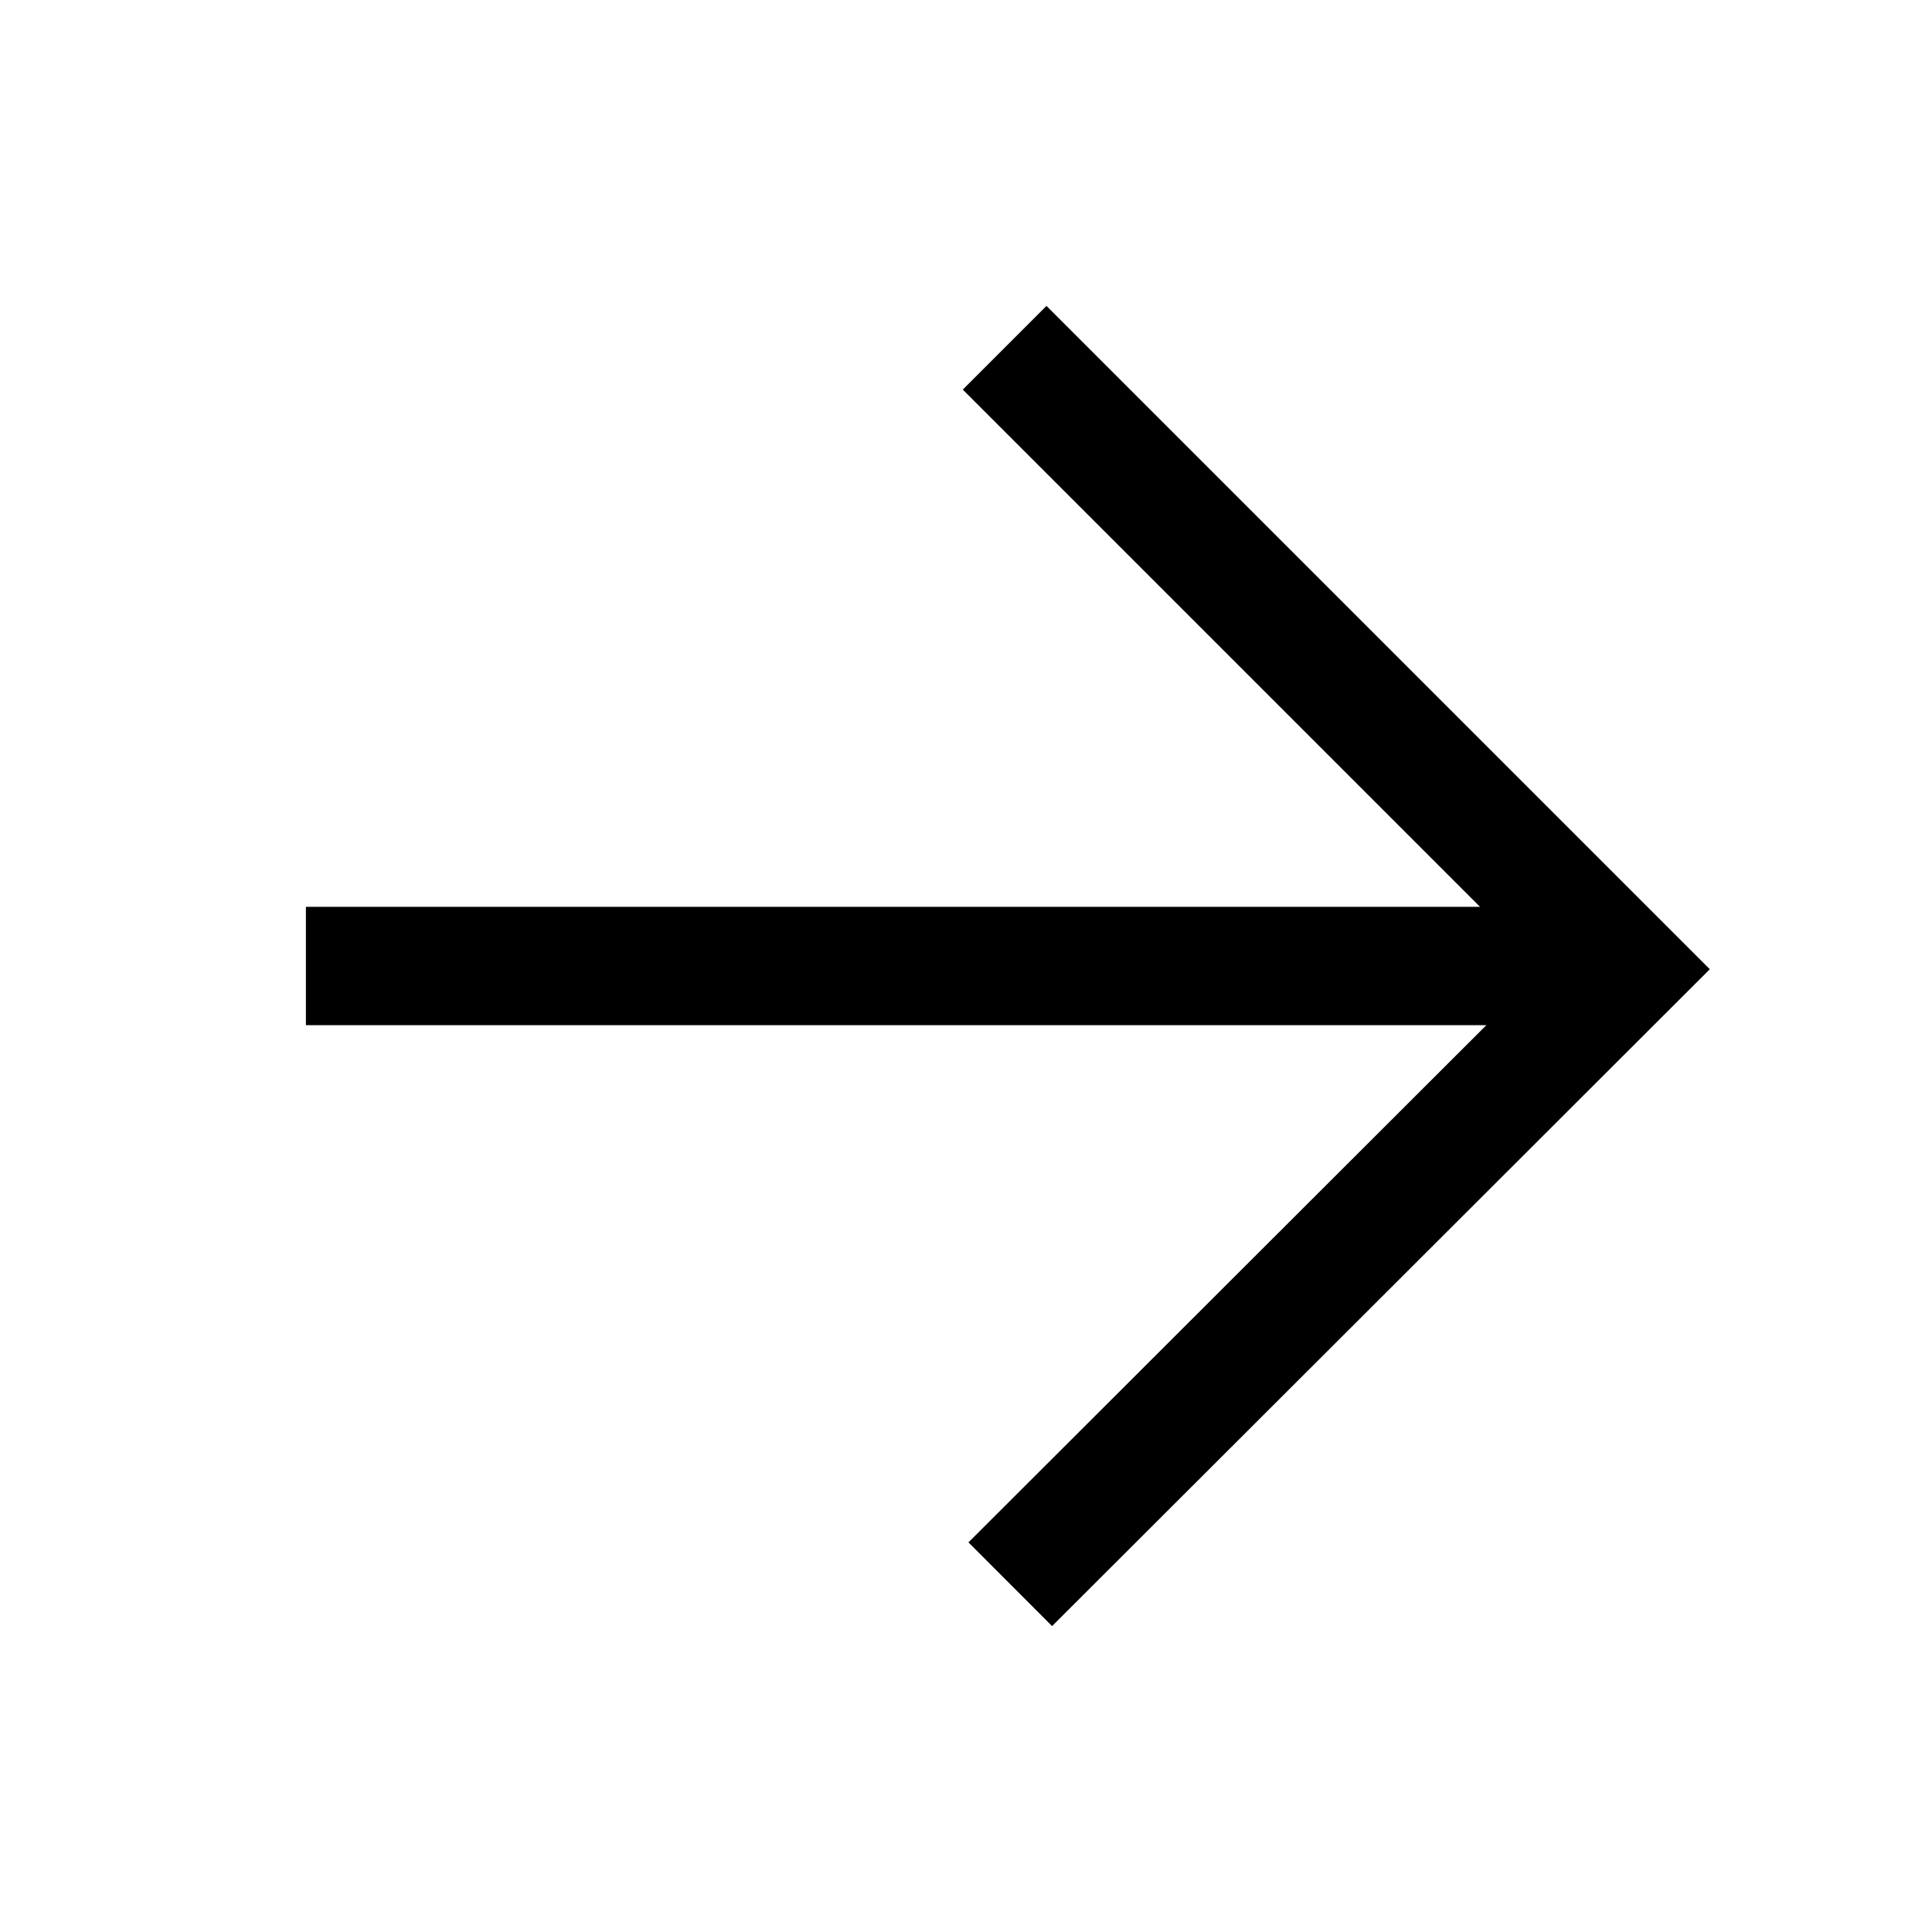
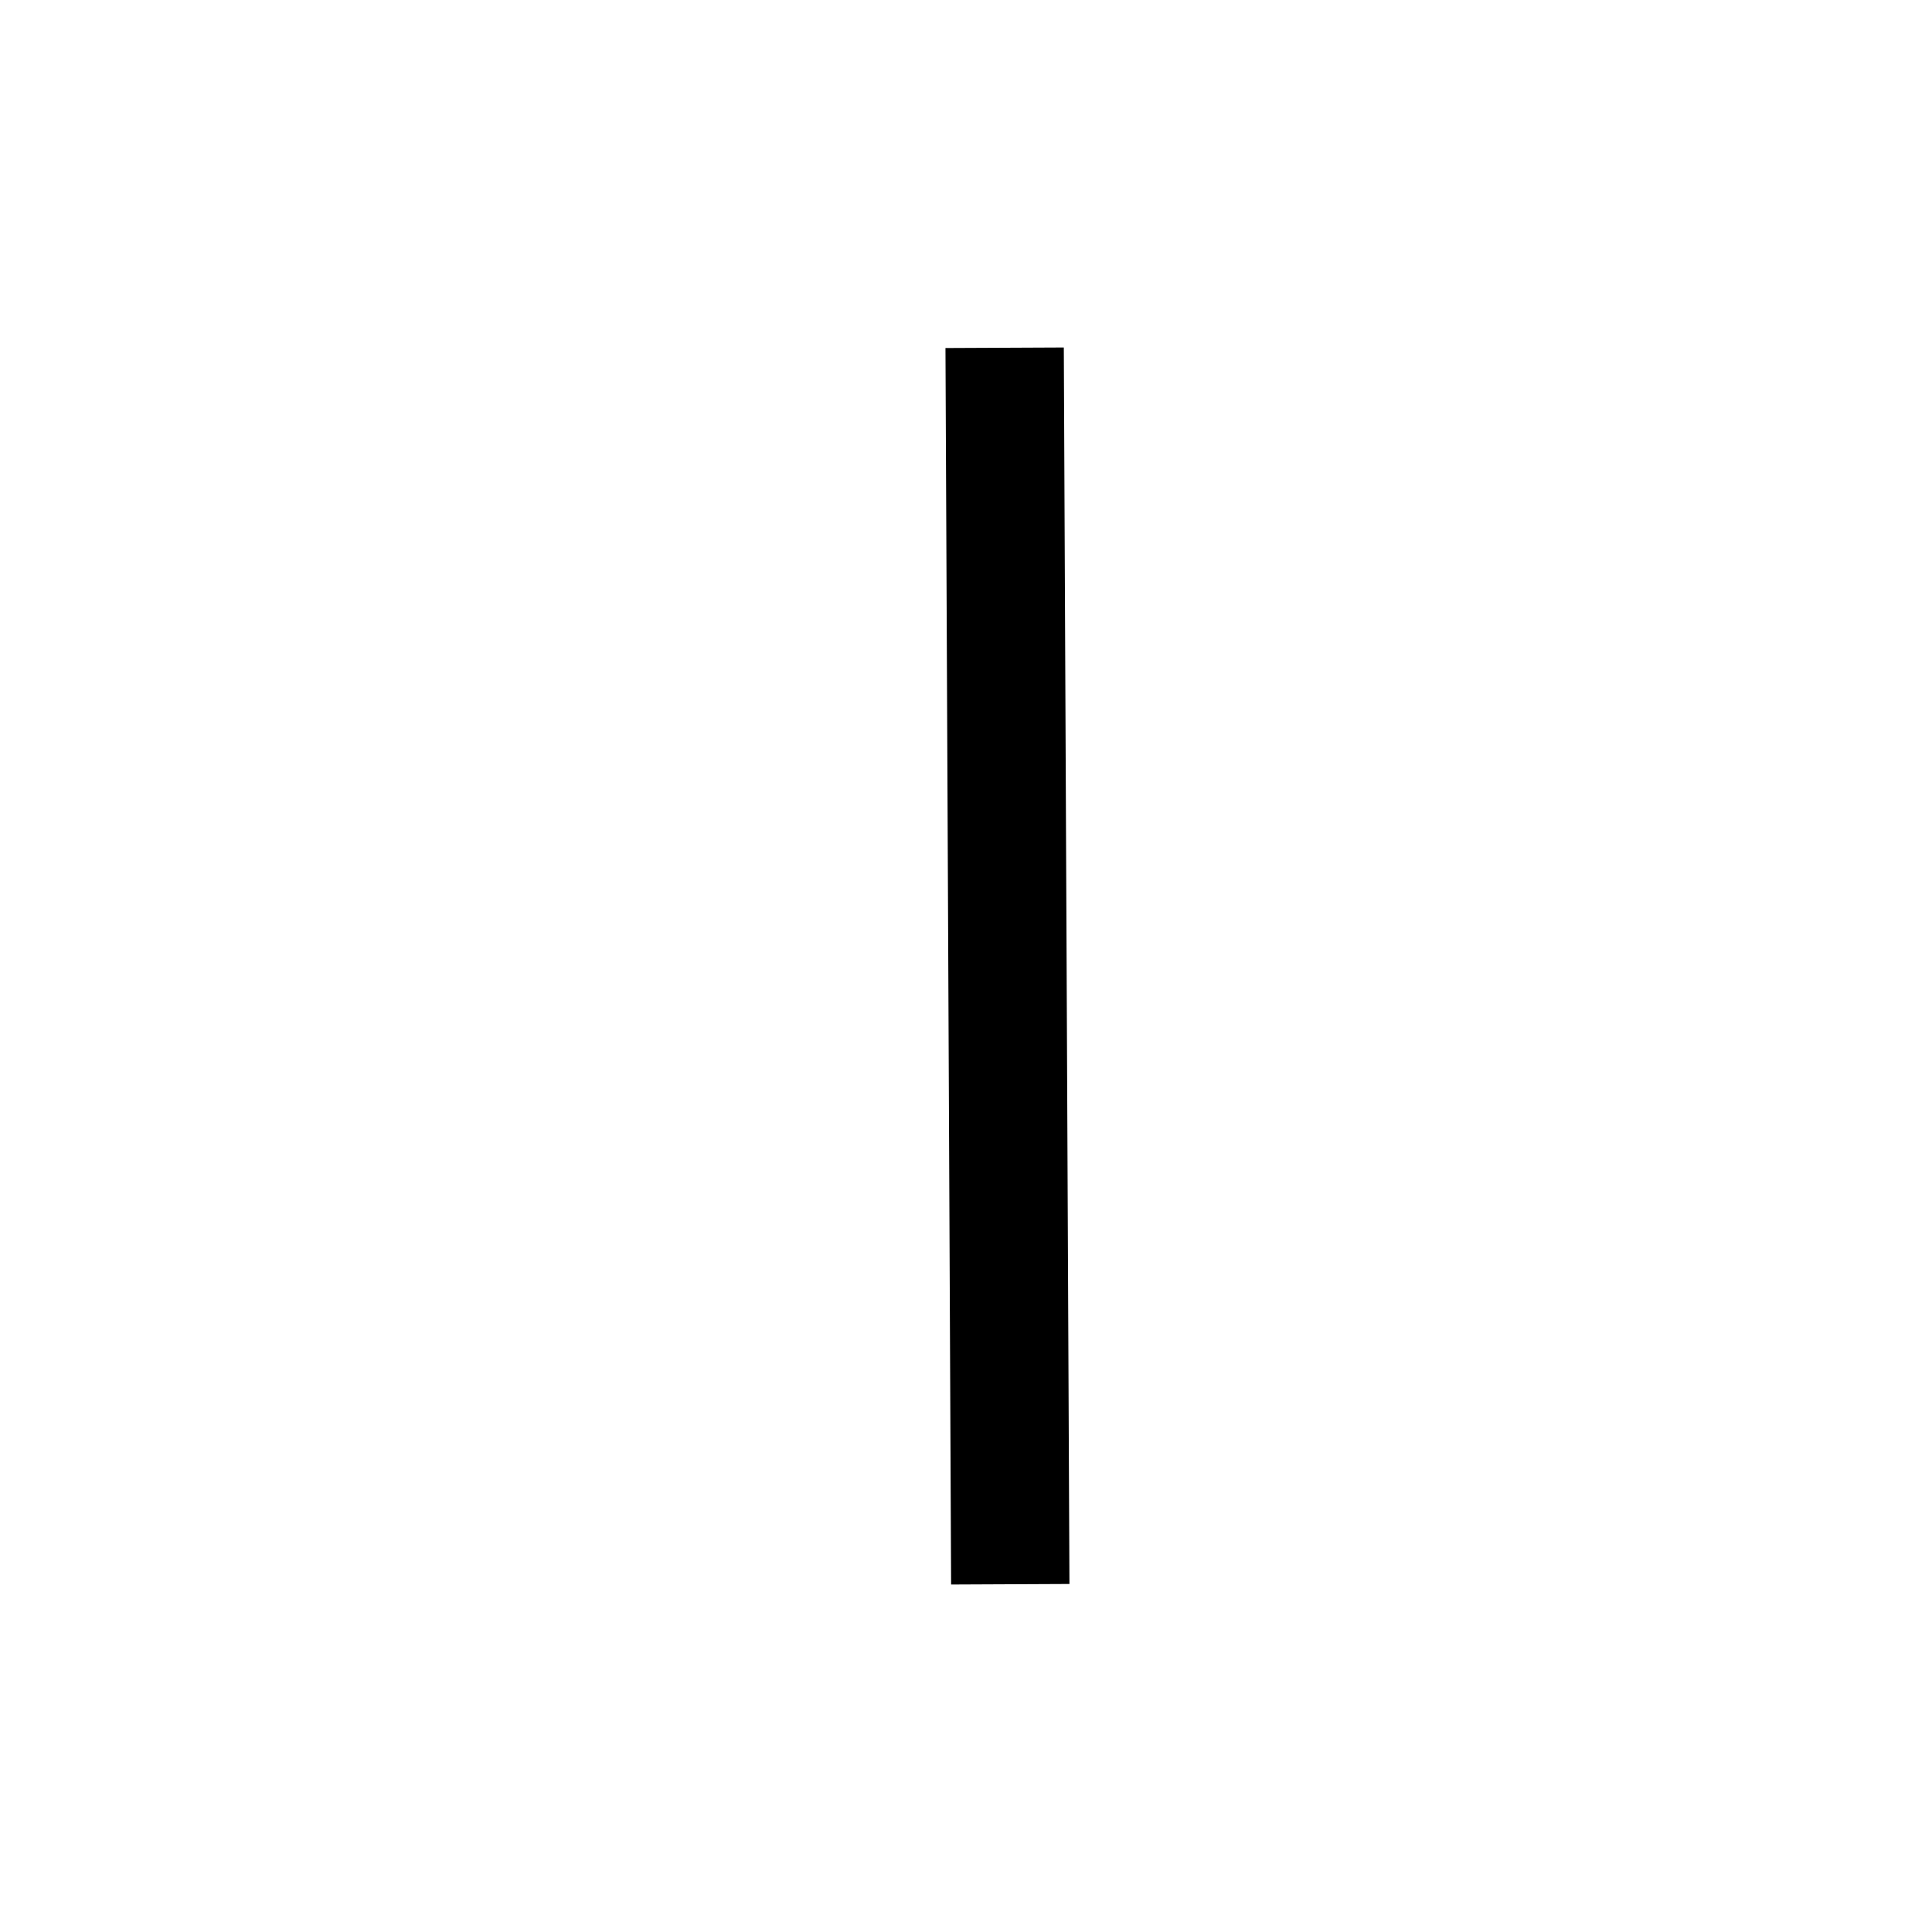
<svg xmlns="http://www.w3.org/2000/svg" width="24" height="24" viewBox="0 0 24 24" fill="none">
-   <path d="M19.65 12H3.8" stroke="black" stroke-width="1.47" stroke-miterlimit="10" />
-   <path d="M12.48 4.32L20.2 12.04L12.55 19.68" stroke="black" stroke-width="1.47" stroke-miterlimit="10" />
+   <path d="M12.48 4.32L12.55 19.68" stroke="black" stroke-width="1.47" stroke-miterlimit="10" />
</svg>